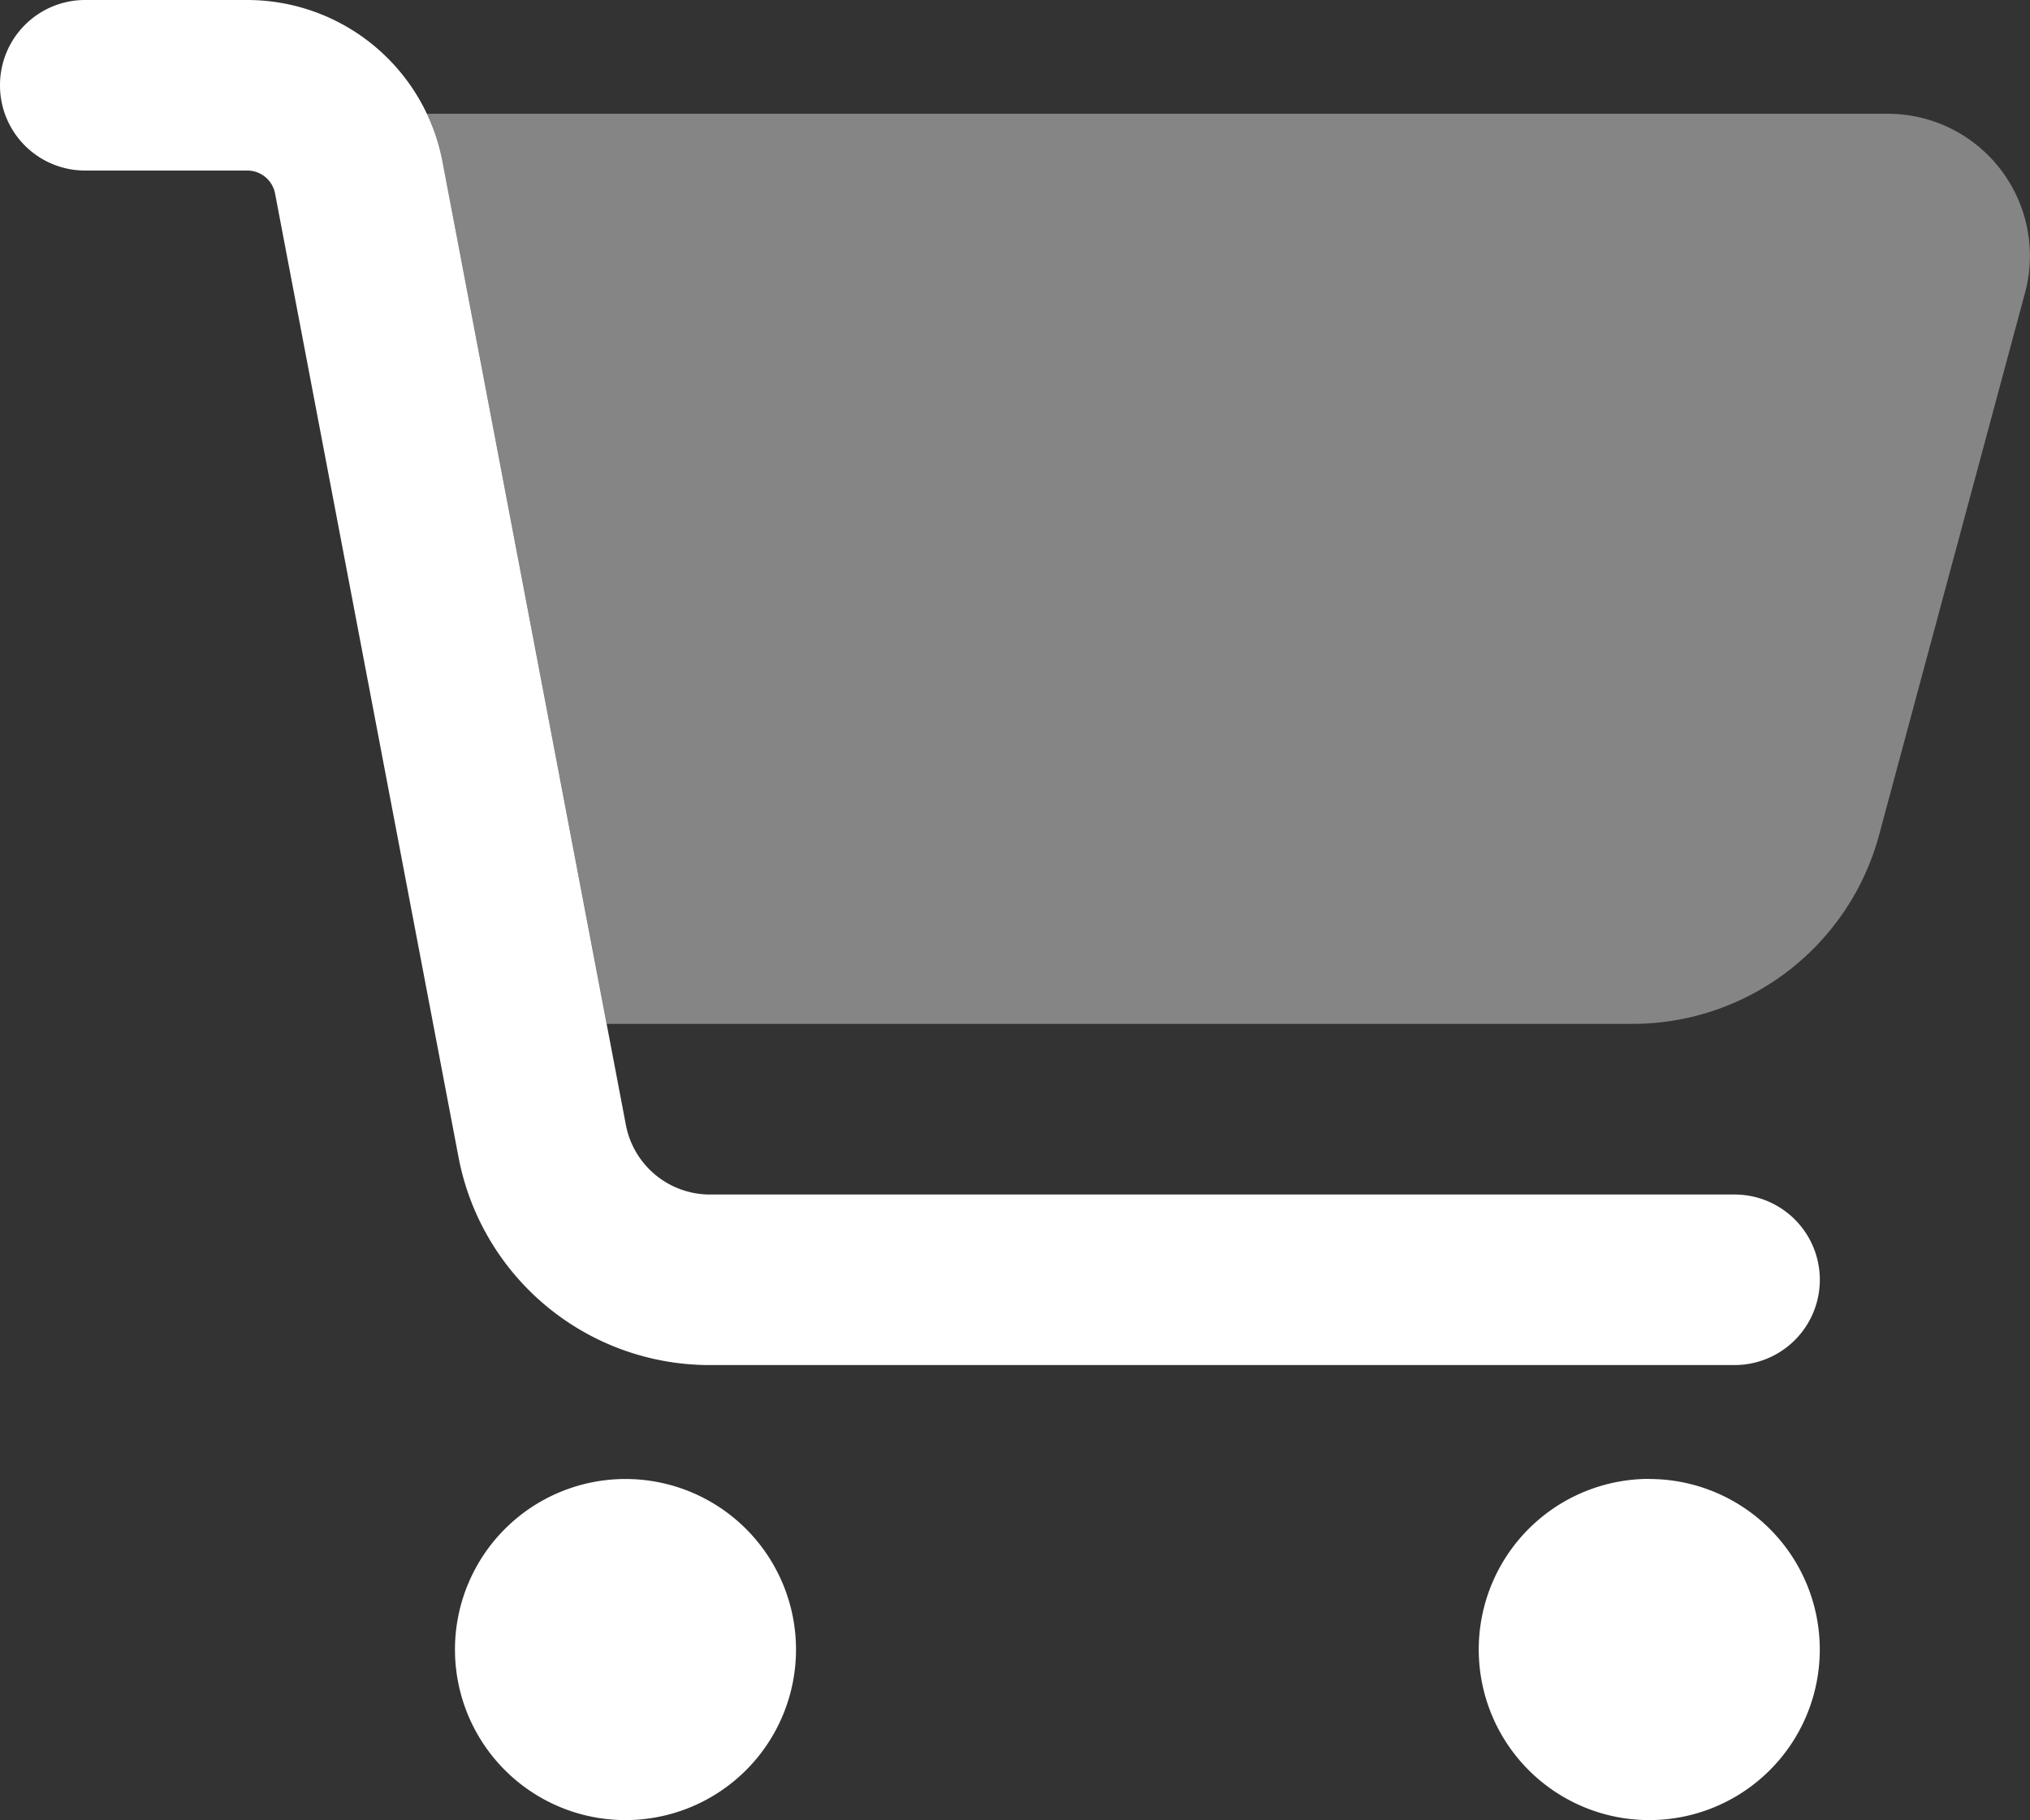
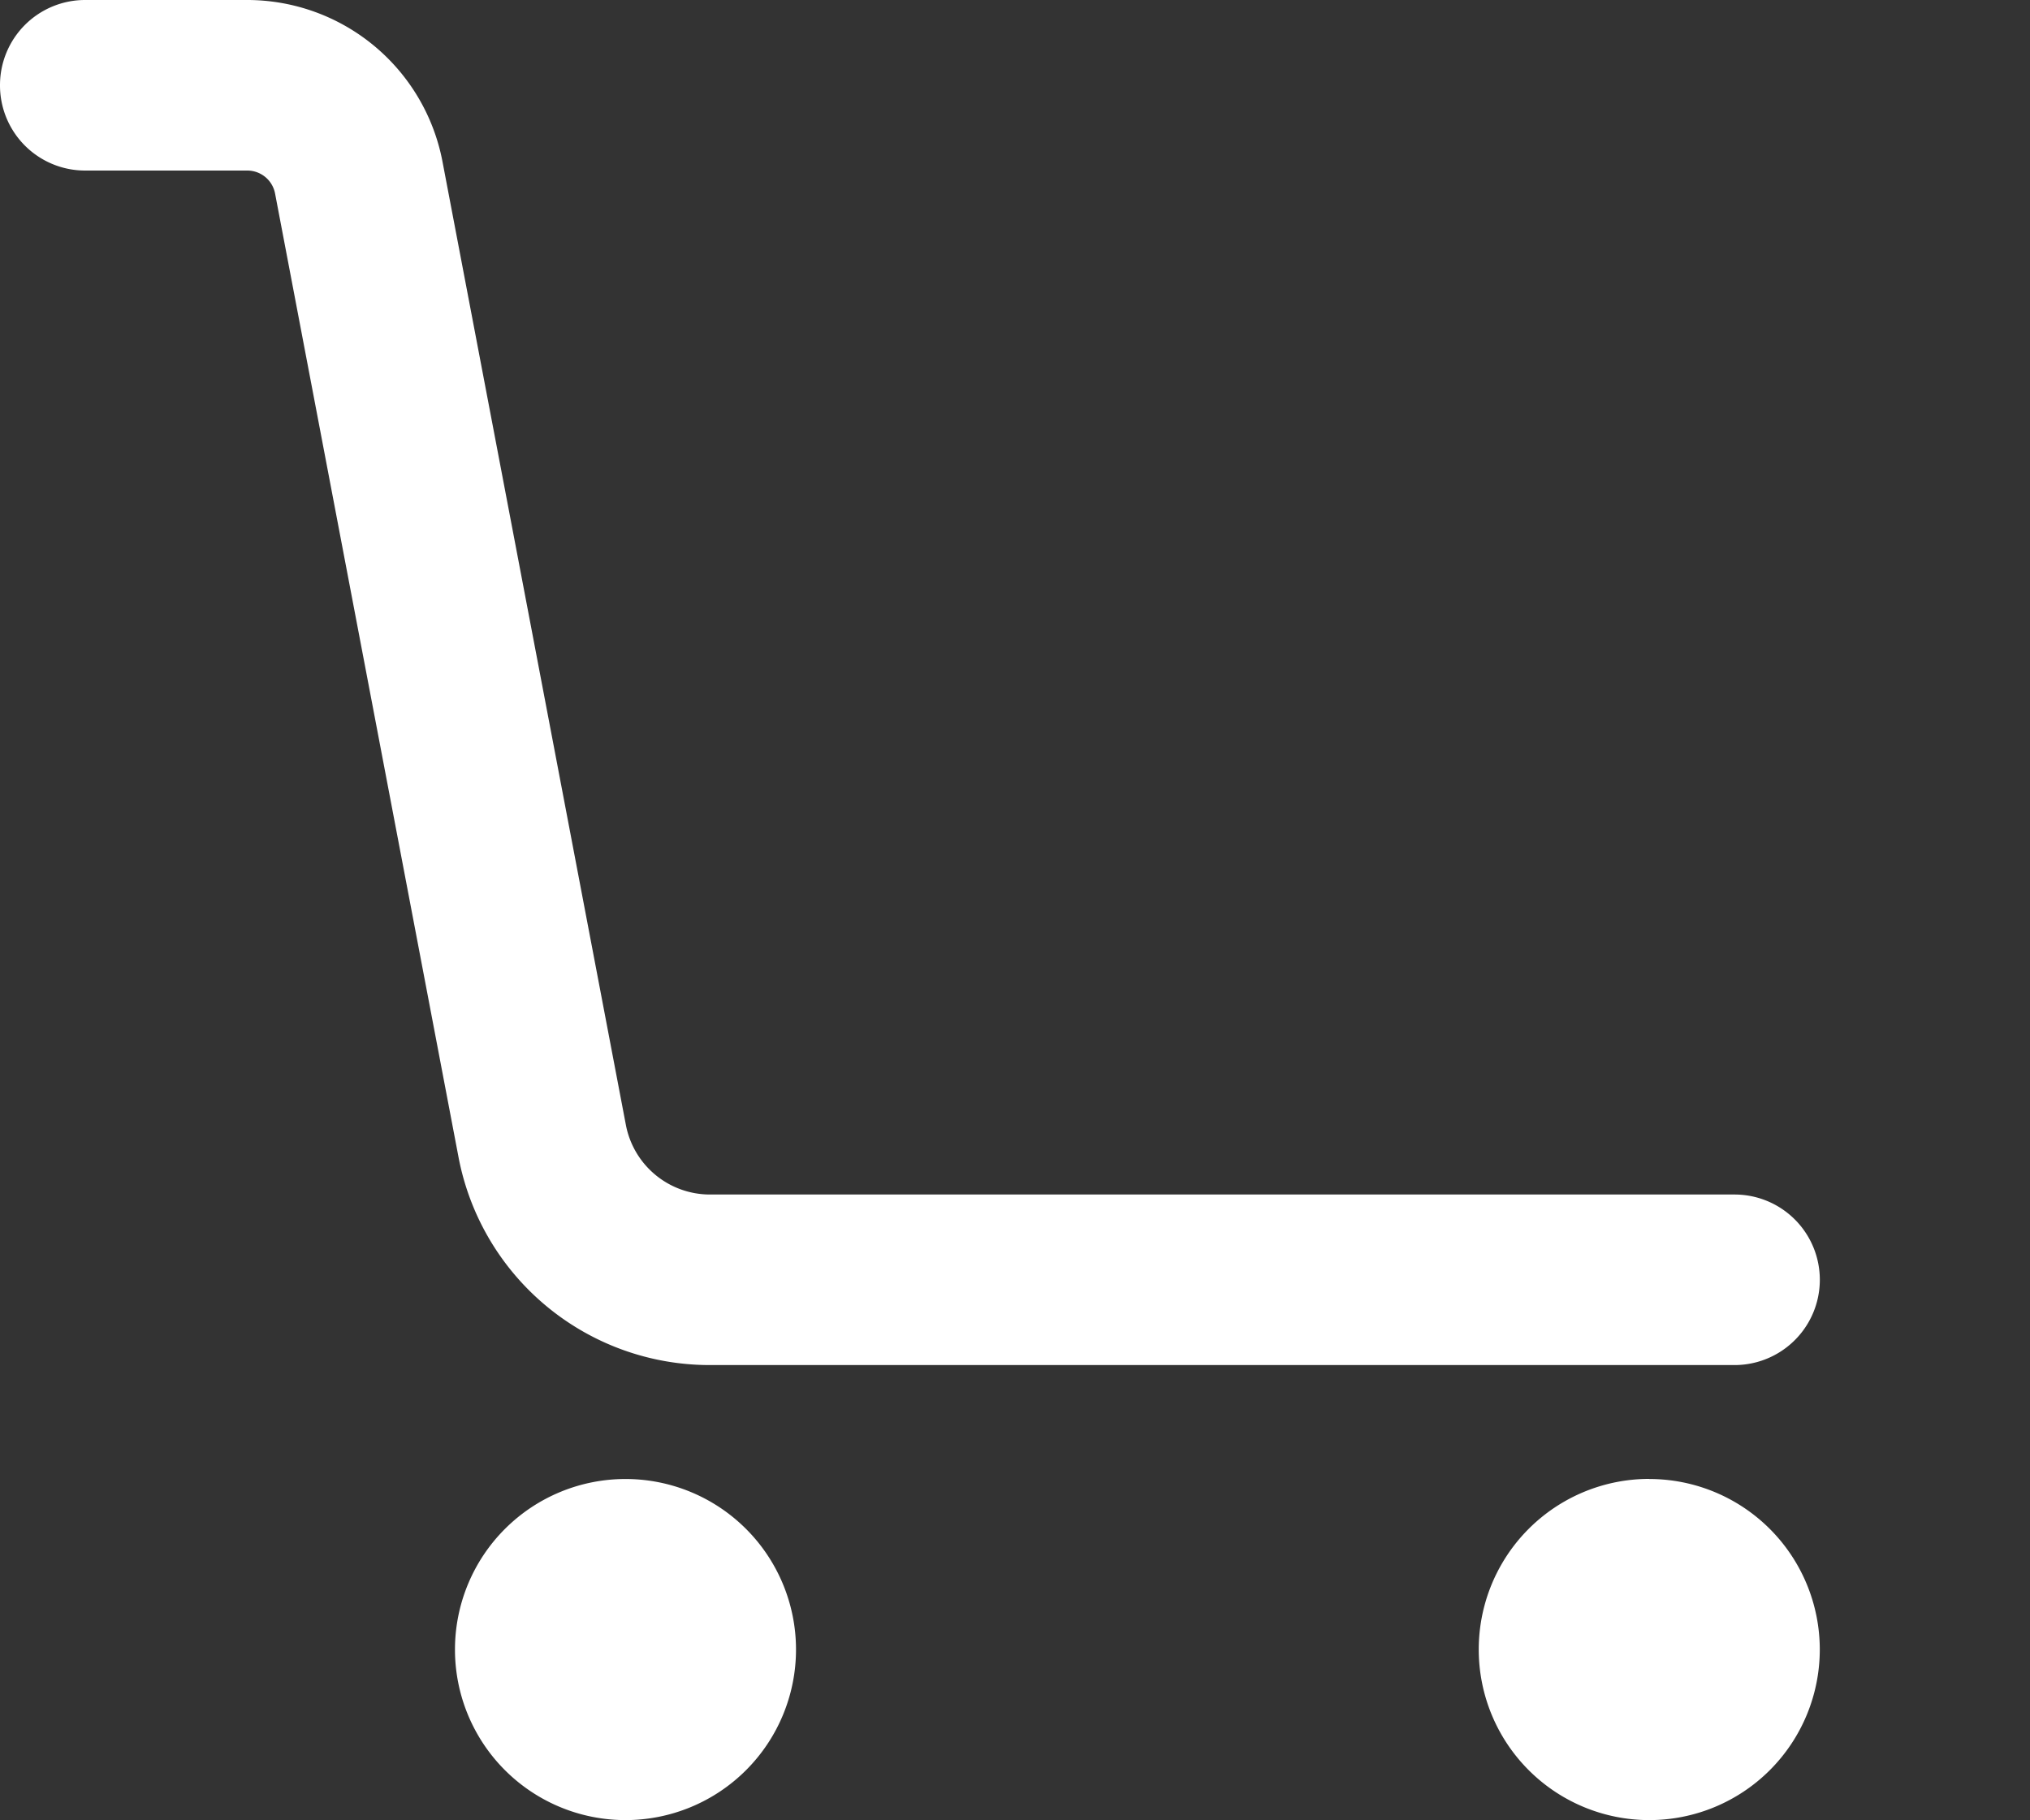
<svg xmlns="http://www.w3.org/2000/svg" id="icon-expense-01" width="97.62" height="87.516" viewBox="0 0 97.62 87.516">
  <rect x="0" y="0" width="97.62" height="87.516" fill="#333333" stroke="none" />
  <defs>
    <style>
      .cls-1, .cls-2 {
        fill: #fff;
      }

      .cls-2 {
        opacity: 0.4;
      }
    </style>
  </defs>
-   <path id="パス_70" data-name="パス 70" class="cls-1" d="M0,4.1A4.092,4.092,0,0,1,4.1,0H11.88a9.563,9.563,0,0,1,9.4,7.777L30.1,54.1a4.118,4.118,0,0,0,4.034,3.333H83.413a4.1,4.1,0,1,1,0,8.2H34.134a12.294,12.294,0,0,1-12.085-10L13.23,9.316A1.36,1.36,0,0,0,11.88,8.2H4.1A4.092,4.092,0,0,1,0,4.1ZM21.879,79.311a8.2,8.2,0,1,1,8.2,8.2A8.2,8.2,0,0,1,21.879,79.311Zm57.432-8.2a8.2,8.2,0,1,1-8.2,8.2A8.2,8.2,0,0,1,79.311,71.106Z" />
-   <path id="パス_71" data-name="パス 71" class="cls-2" d="M128.749,75.758h49.313a12.276,12.276,0,0,0,11.88-9.111l7.008-26.032a6.833,6.833,0,0,0-6.6-8.615H120.1a9.605,9.605,0,0,1,.752,2.308Z" transform="translate(-99.571 -26.53)" />
+   <path id="パス_70" data-name="パス 70" class="cls-1" d="M0,4.1A4.092,4.092,0,0,1,4.1,0H11.88a9.563,9.563,0,0,1,9.4,7.777L30.1,54.1a4.118,4.118,0,0,0,4.034,3.333H83.413a4.1,4.1,0,1,1,0,8.2H34.134a12.294,12.294,0,0,1-12.085-10L13.23,9.316A1.36,1.36,0,0,0,11.88,8.2H4.1A4.092,4.092,0,0,1,0,4.1ZM21.879,79.311a8.2,8.2,0,1,1,8.2,8.2A8.2,8.2,0,0,1,21.879,79.311Zm57.432-8.2a8.2,8.2,0,1,1-8.2,8.2A8.2,8.2,0,0,1,79.311,71.106" />
</svg>